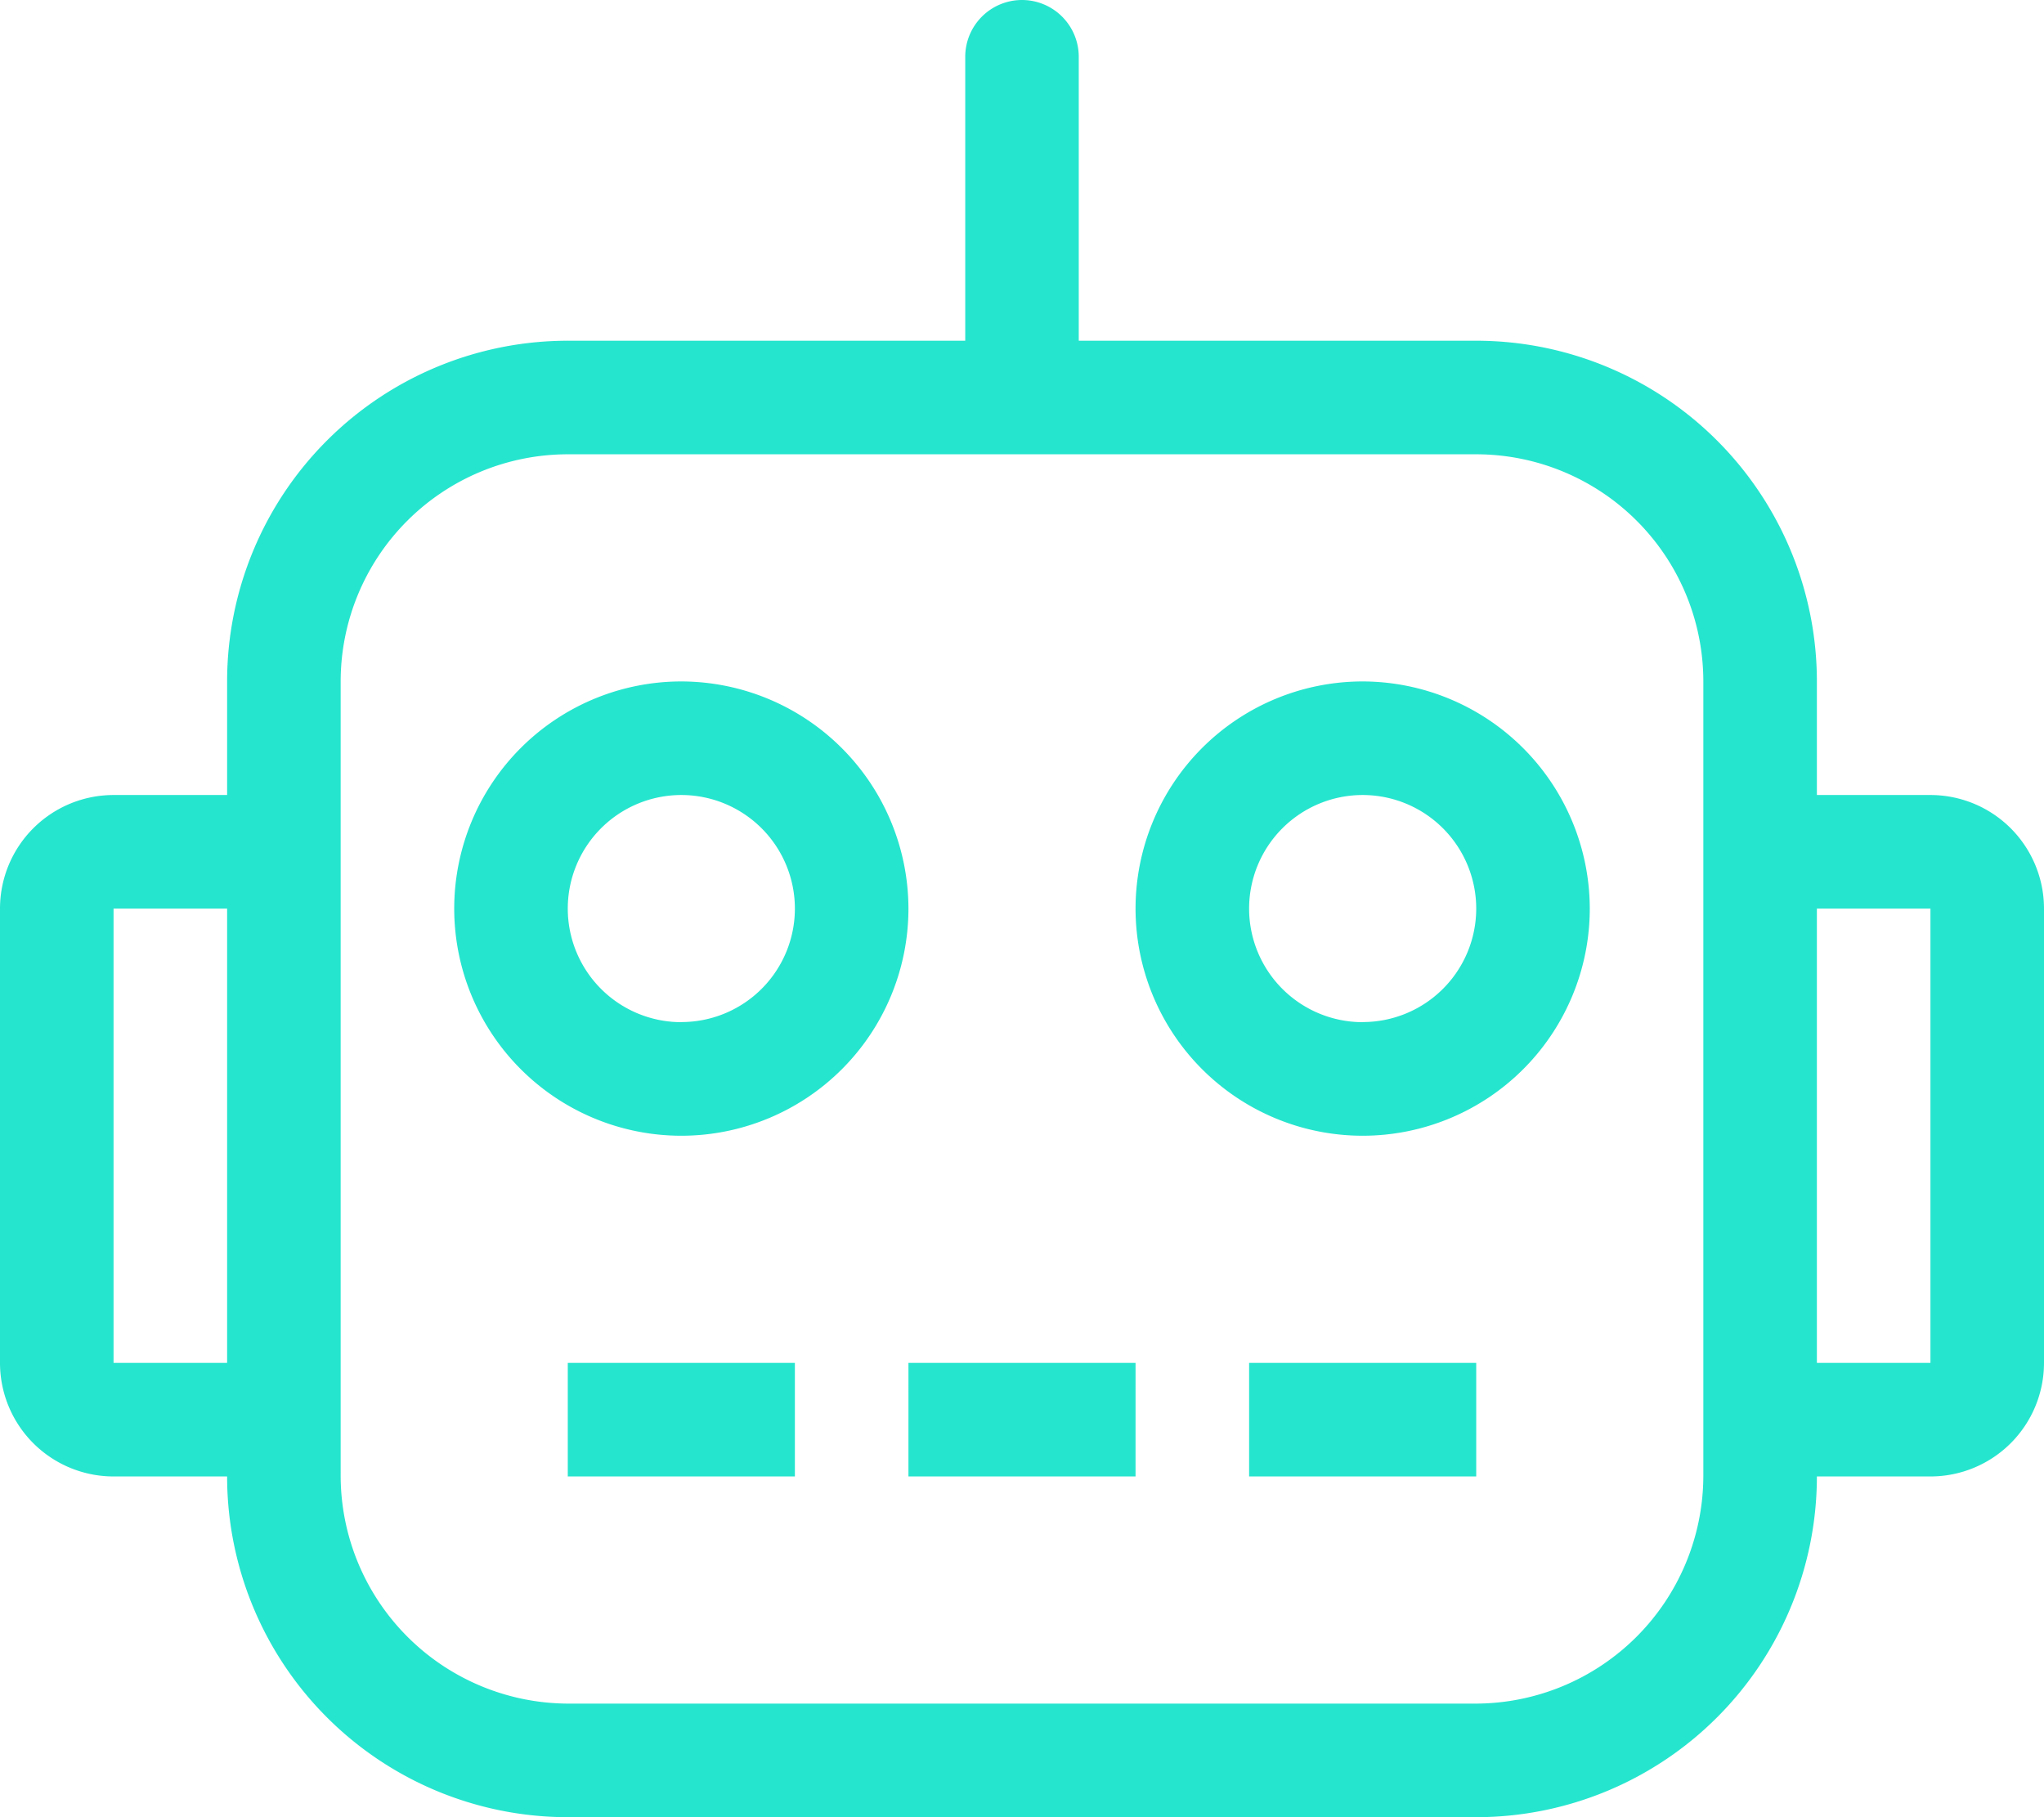
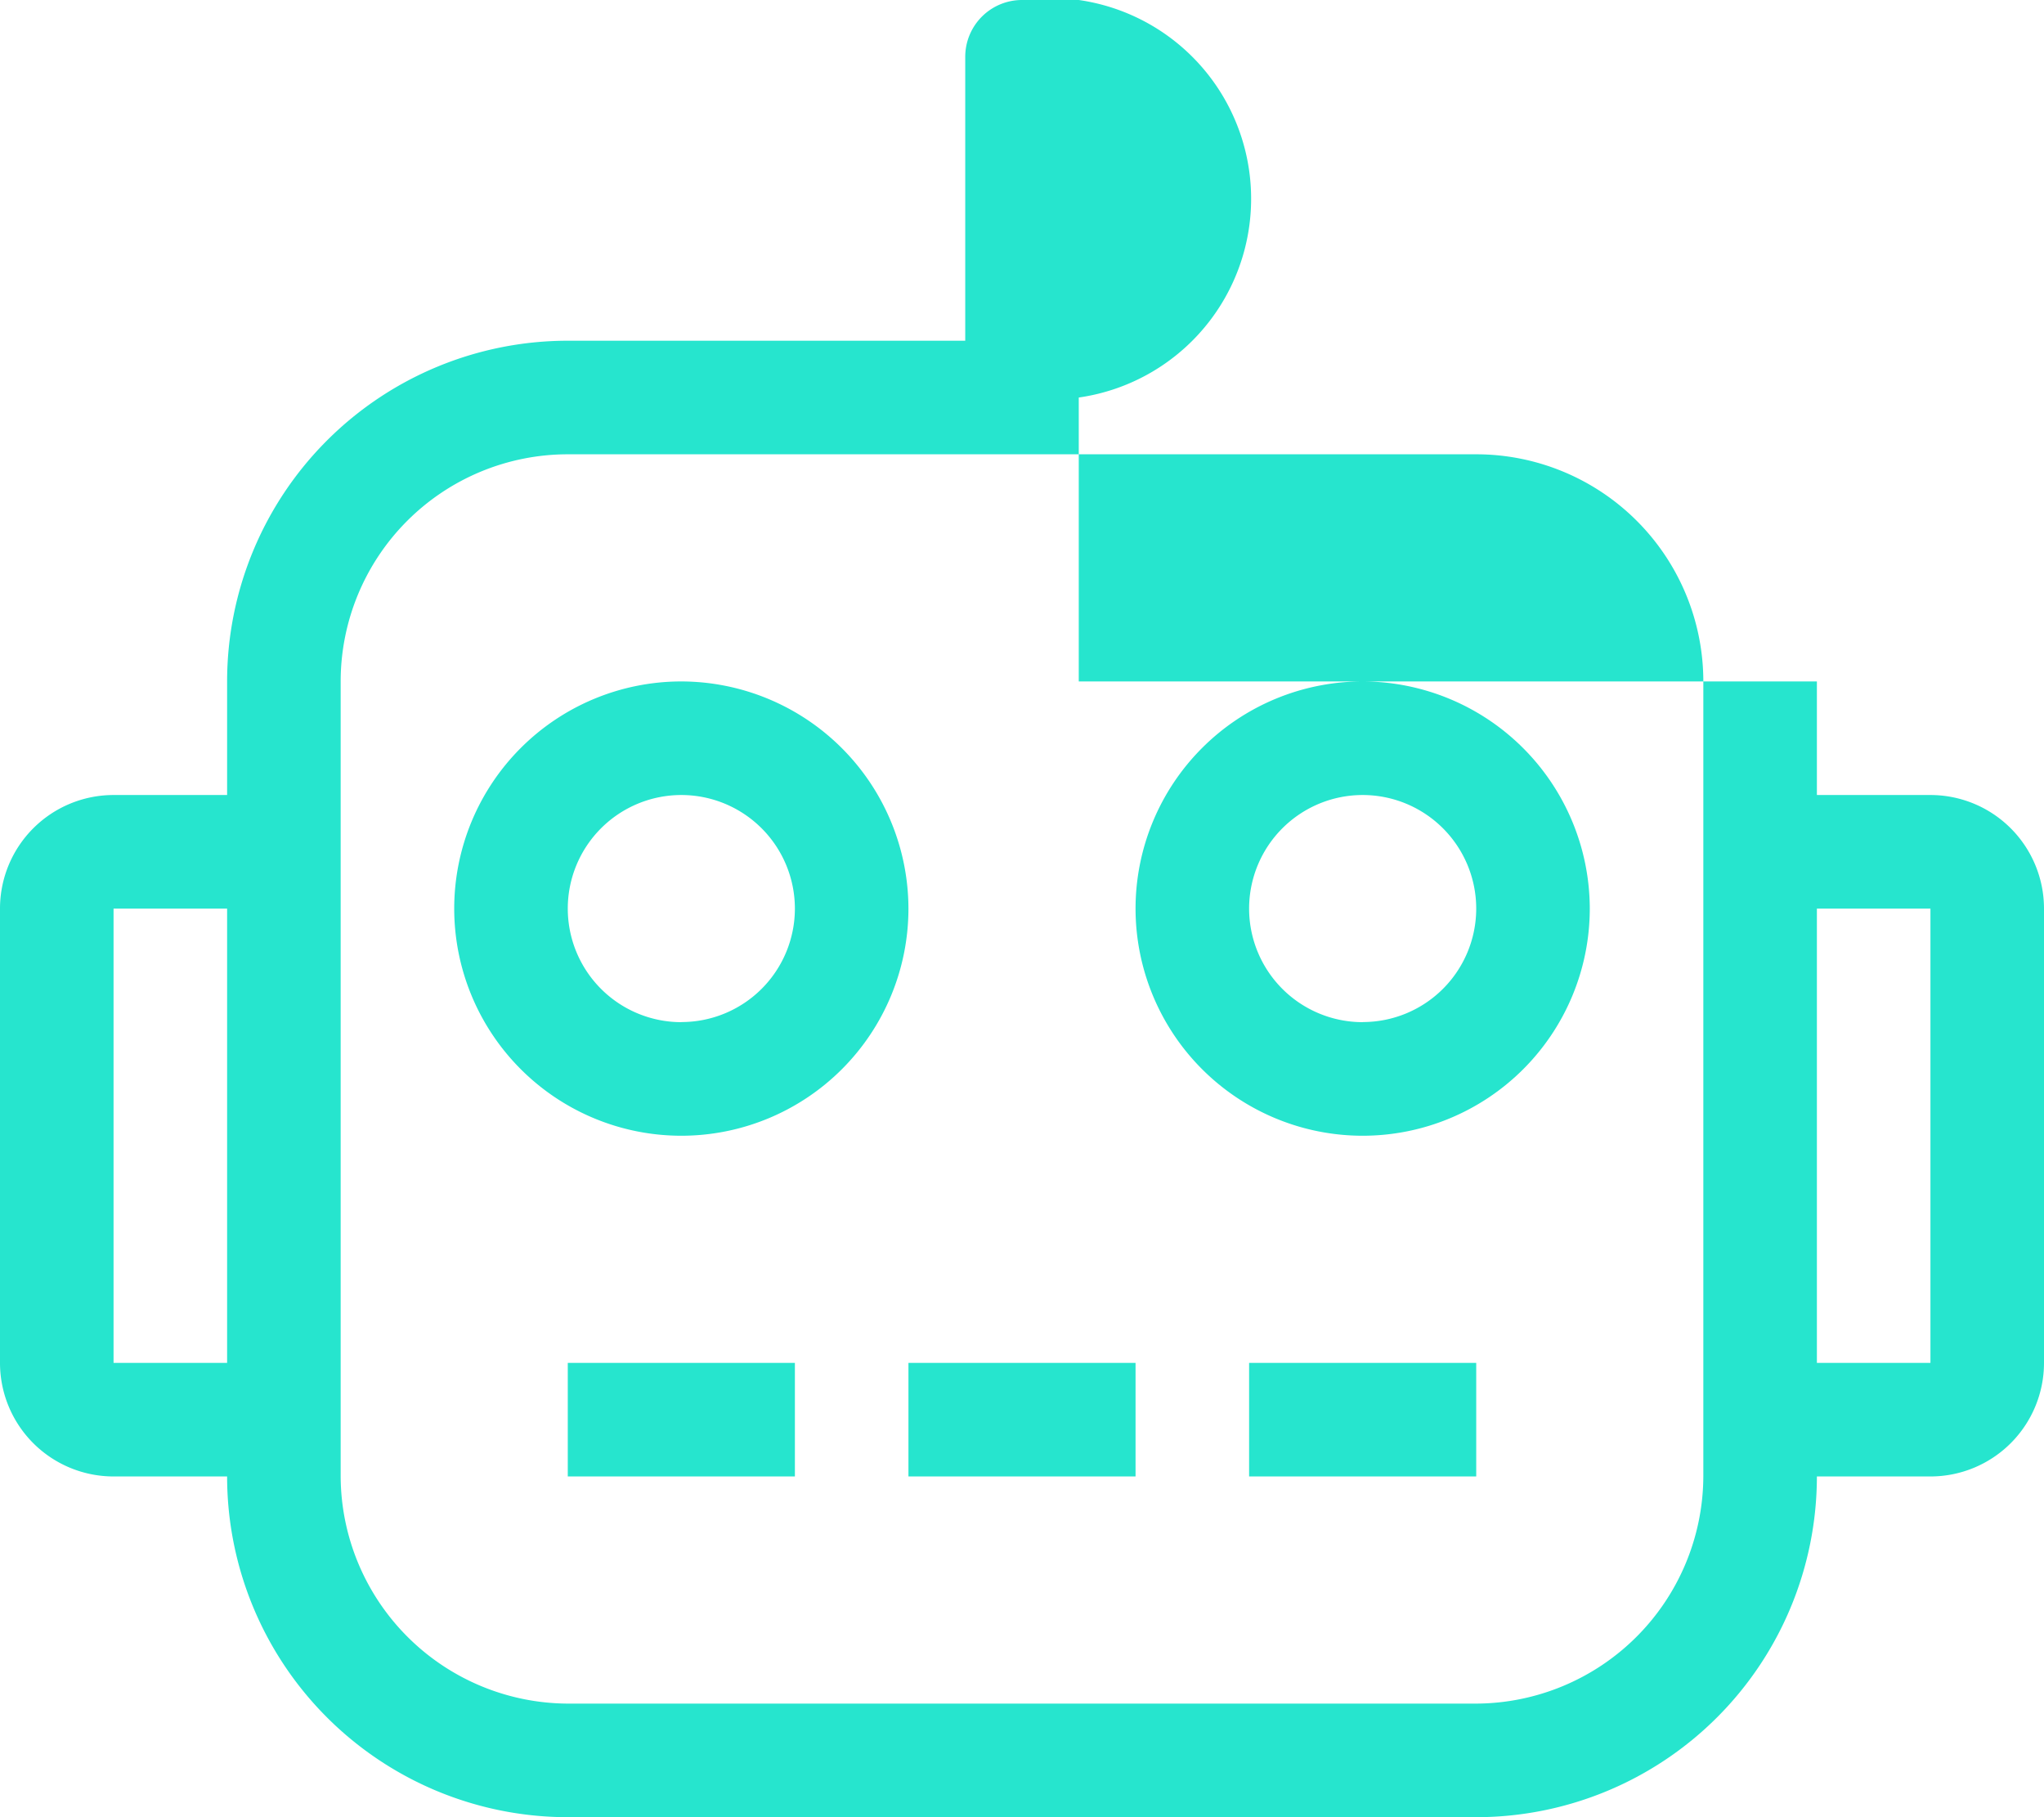
<svg xmlns="http://www.w3.org/2000/svg" width="56.25" height="50" viewBox="0 0 56.25 50">
-   <path d="M-12.5-3.125h6.25V-6.25H-12.5ZM25-21.875H21.875V-25A9.378,9.378,0,0,0,12.5-34.375H1.562v-7.812A1.563,1.563,0,0,0,0-43.75a1.563,1.563,0,0,0-1.562,1.563v7.812H-12.5A9.378,9.378,0,0,0-21.875-25v3.125H-25a3.126,3.126,0,0,0-3.125,3.125h0v12.5A3.126,3.126,0,0,0-25-3.125h3.125A9.378,9.378,0,0,0-12.5,6.25h25a9.378,9.378,0,0,0,9.375-9.375H25A3.126,3.126,0,0,0,28.125-6.25v-12.5h0A3.126,3.126,0,0,0,25-21.875ZM-21.875-6.25H-25v-12.5h3.125ZM18.75-3.125a6.278,6.278,0,0,1-6.25,6.25h-25a6.278,6.278,0,0,1-6.25-6.25V-25h0a6.252,6.252,0,0,1,6.25-6.25h25A6.252,6.252,0,0,1,18.75-25h0ZM25-6.25H21.875v-12.5H25ZM9.375-25a6.252,6.252,0,0,0-6.25,6.25,6.252,6.252,0,0,0,6.25,6.25,6.252,6.252,0,0,0,6.25-6.25A6.262,6.262,0,0,0,9.375-25Zm0,9.375A3.126,3.126,0,0,1,6.25-18.75a3.126,3.126,0,0,1,3.125-3.125A3.126,3.126,0,0,1,12.5-18.75v0a3.123,3.123,0,0,1-3.122,3.122ZM6.25-3.125H12.5V-6.25H6.25Zm-9.375,0h6.25V-6.25h-6.25ZM-9.375-25a6.252,6.252,0,0,0-6.25,6.25,6.252,6.252,0,0,0,6.25,6.25,6.252,6.252,0,0,0,6.25-6.25A6.262,6.262,0,0,0-9.375-25Zm0,9.375A3.126,3.126,0,0,1-12.5-18.75a3.126,3.126,0,0,1,3.125-3.125A3.126,3.126,0,0,1-6.25-18.75v0a3.123,3.123,0,0,1-3.122,3.122Z" transform="translate(28.125 43.75)" fill="#26e5ce" />
+   <path d="M-12.5-3.125h6.25V-6.25H-12.5ZM25-21.875H21.875V-25H1.562v-7.812A1.563,1.563,0,0,0,0-43.75a1.563,1.563,0,0,0-1.562,1.563v7.812H-12.5A9.378,9.378,0,0,0-21.875-25v3.125H-25a3.126,3.126,0,0,0-3.125,3.125h0v12.5A3.126,3.126,0,0,0-25-3.125h3.125A9.378,9.378,0,0,0-12.5,6.25h25a9.378,9.378,0,0,0,9.375-9.375H25A3.126,3.126,0,0,0,28.125-6.25v-12.5h0A3.126,3.126,0,0,0,25-21.875ZM-21.875-6.25H-25v-12.5h3.125ZM18.75-3.125a6.278,6.278,0,0,1-6.25,6.25h-25a6.278,6.278,0,0,1-6.25-6.25V-25h0a6.252,6.252,0,0,1,6.25-6.25h25A6.252,6.252,0,0,1,18.75-25h0ZM25-6.25H21.875v-12.5H25ZM9.375-25a6.252,6.252,0,0,0-6.25,6.25,6.252,6.252,0,0,0,6.25,6.25,6.252,6.252,0,0,0,6.25-6.25A6.262,6.262,0,0,0,9.375-25Zm0,9.375A3.126,3.126,0,0,1,6.25-18.75a3.126,3.126,0,0,1,3.125-3.125A3.126,3.126,0,0,1,12.5-18.75v0a3.123,3.123,0,0,1-3.122,3.122ZM6.25-3.125H12.5V-6.25H6.25Zm-9.375,0h6.25V-6.25h-6.25ZM-9.375-25a6.252,6.252,0,0,0-6.25,6.25,6.252,6.252,0,0,0,6.25,6.25,6.252,6.252,0,0,0,6.25-6.25A6.262,6.262,0,0,0-9.375-25Zm0,9.375A3.126,3.126,0,0,1-12.5-18.75a3.126,3.126,0,0,1,3.125-3.125A3.126,3.126,0,0,1-6.25-18.75v0a3.123,3.123,0,0,1-3.122,3.122Z" transform="translate(28.125 43.75)" fill="#26e5ce" />
</svg>